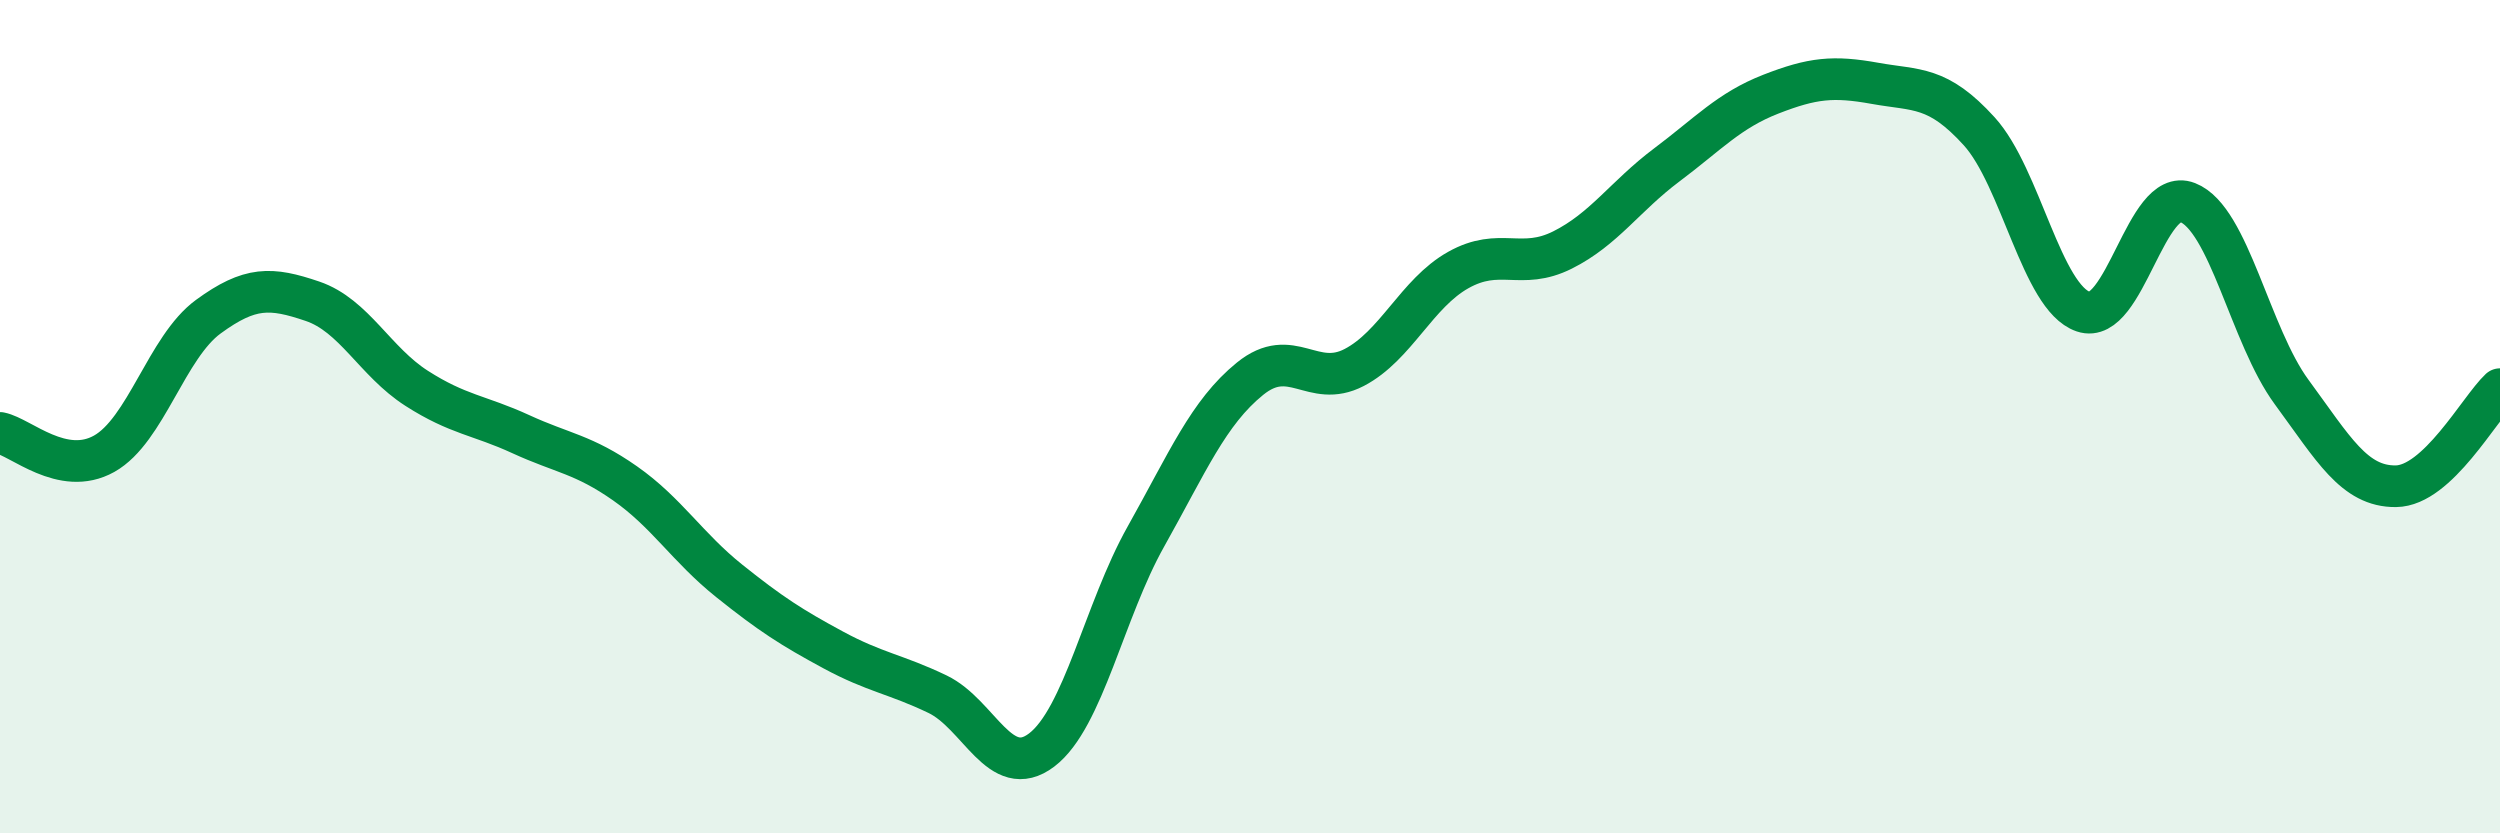
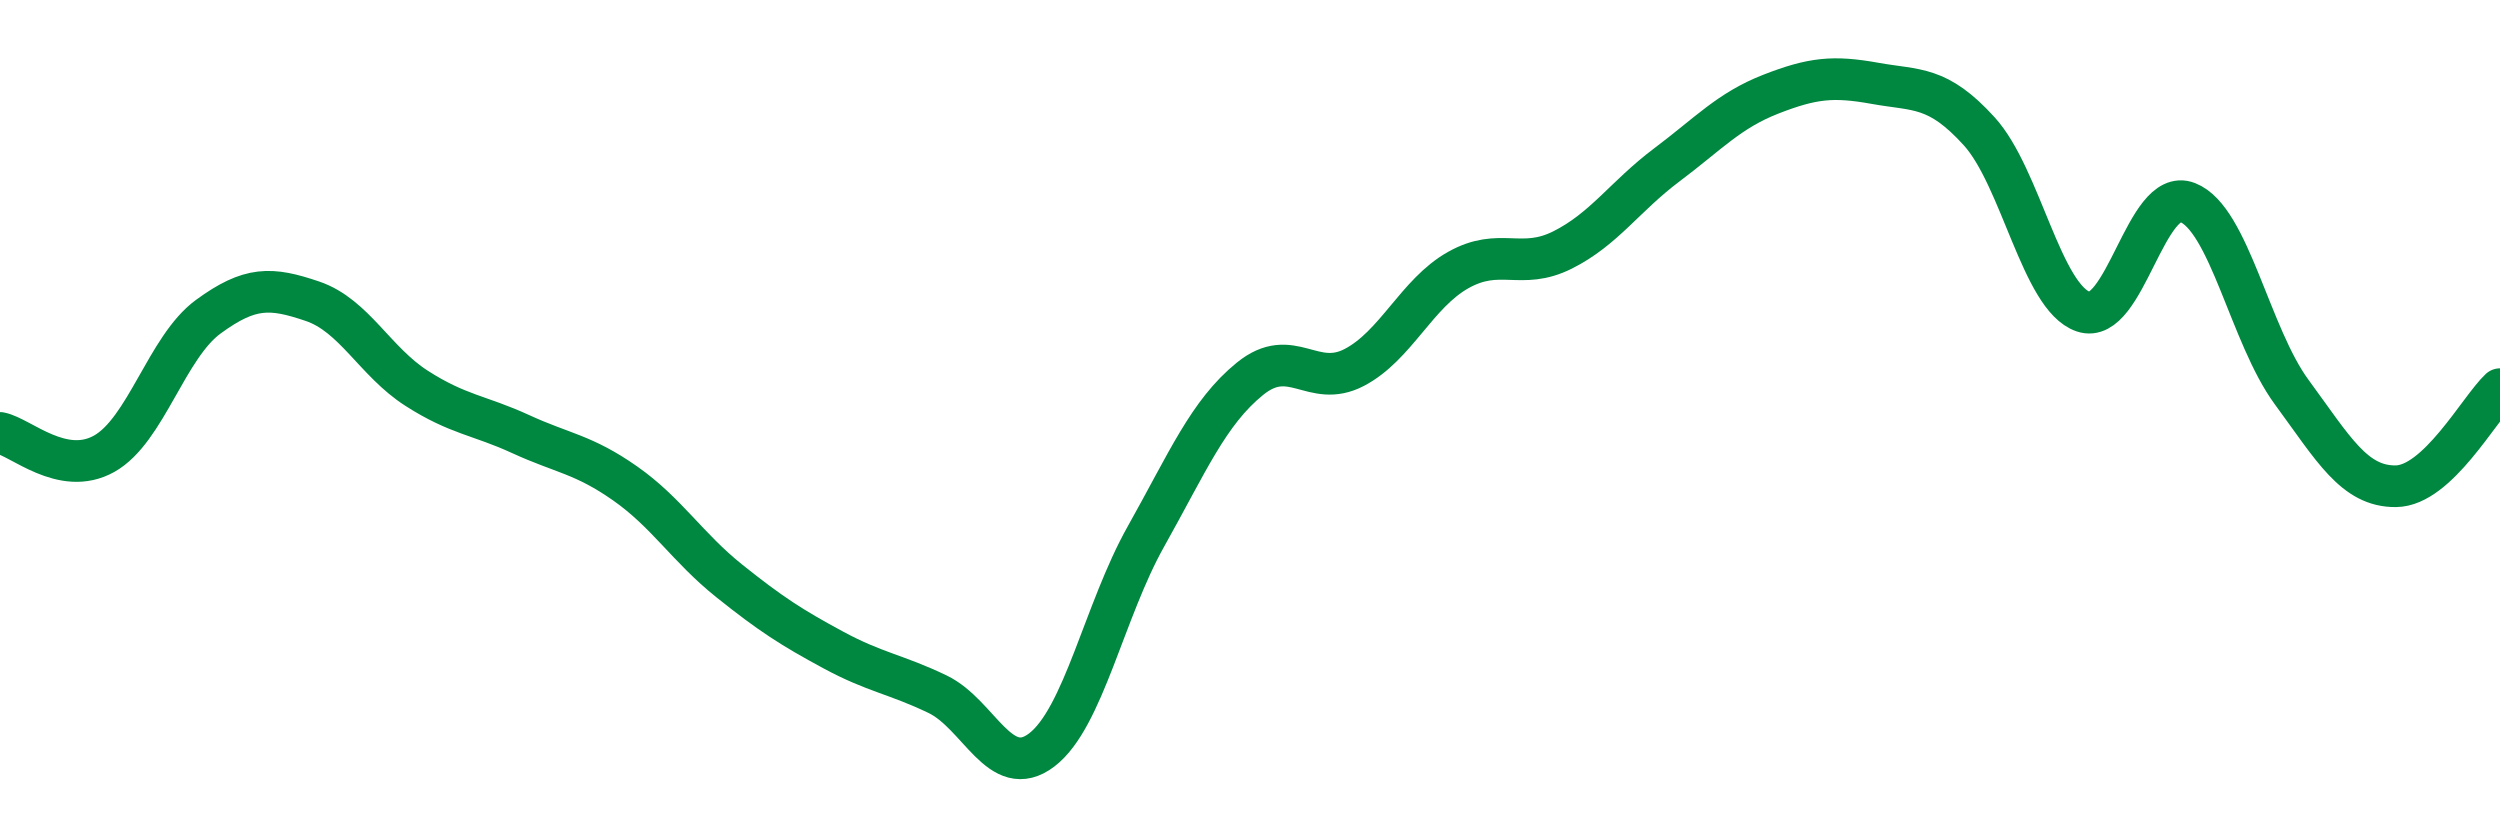
<svg xmlns="http://www.w3.org/2000/svg" width="60" height="20" viewBox="0 0 60 20">
-   <path d="M 0,10.39 C 0.5,10.49 1.5,11.45 2.5,10.89 C 3.5,10.33 4,8.33 5,7.6 C 6,6.87 6.5,6.89 7.5,7.23 C 8.5,7.57 9,8.68 10,9.32 C 11,9.96 11.5,9.96 12.5,10.42 C 13.5,10.88 14,10.9 15,11.6 C 16,12.3 16.5,13.14 17.5,13.94 C 18.5,14.74 19,15.06 20,15.6 C 21,16.14 21.5,16.18 22.5,16.66 C 23.5,17.14 24,18.76 25,18 C 26,17.24 26.5,14.66 27.5,12.88 C 28.5,11.1 29,9.9 30,9.09 C 31,8.28 31.5,9.34 32.5,8.82 C 33.5,8.3 34,7.04 35,6.48 C 36,5.92 36.5,6.5 37.5,6 C 38.5,5.5 39,4.71 40,3.96 C 41,3.21 41.5,2.65 42.5,2.26 C 43.5,1.87 44,1.82 45,2 C 46,2.18 46.5,2.05 47.5,3.15 C 48.5,4.25 49,7.14 50,7.48 C 51,7.82 51.5,4.47 52.5,4.86 C 53.5,5.25 54,8.05 55,9.41 C 56,10.77 56.5,11.68 57.5,11.67 C 58.5,11.66 59.5,9.81 60,9.34L60 20L0 20Z" fill="#008740" opacity="0.1" stroke-linecap="round" stroke-linejoin="round" />
  <path d="M 0,10.39 C 0.5,10.49 1.5,11.45 2.5,10.89 C 3.5,10.33 4,8.33 5,7.6 C 6,6.87 6.5,6.89 7.5,7.23 C 8.5,7.57 9,8.68 10,9.32 C 11,9.96 11.5,9.96 12.5,10.42 C 13.5,10.88 14,10.9 15,11.6 C 16,12.3 16.5,13.14 17.5,13.94 C 18.5,14.74 19,15.06 20,15.6 C 21,16.14 21.5,16.18 22.5,16.66 C 23.5,17.14 24,18.76 25,18 C 26,17.24 26.5,14.66 27.5,12.88 C 28.5,11.1 29,9.9 30,9.09 C 31,8.28 31.5,9.34 32.5,8.82 C 33.5,8.3 34,7.04 35,6.48 C 36,5.92 36.5,6.5 37.5,6 C 38.5,5.5 39,4.71 40,3.96 C 41,3.21 41.5,2.65 42.5,2.26 C 43.5,1.87 44,1.82 45,2 C 46,2.18 46.5,2.05 47.5,3.15 C 48.5,4.25 49,7.14 50,7.48 C 51,7.82 51.5,4.47 52.5,4.86 C 53.5,5.25 54,8.05 55,9.41 C 56,10.77 56.5,11.68 57.5,11.67 C 58.5,11.66 59.5,9.81 60,9.34" stroke="#008740" stroke-width="1" fill="none" stroke-linecap="round" stroke-linejoin="round" />
</svg>